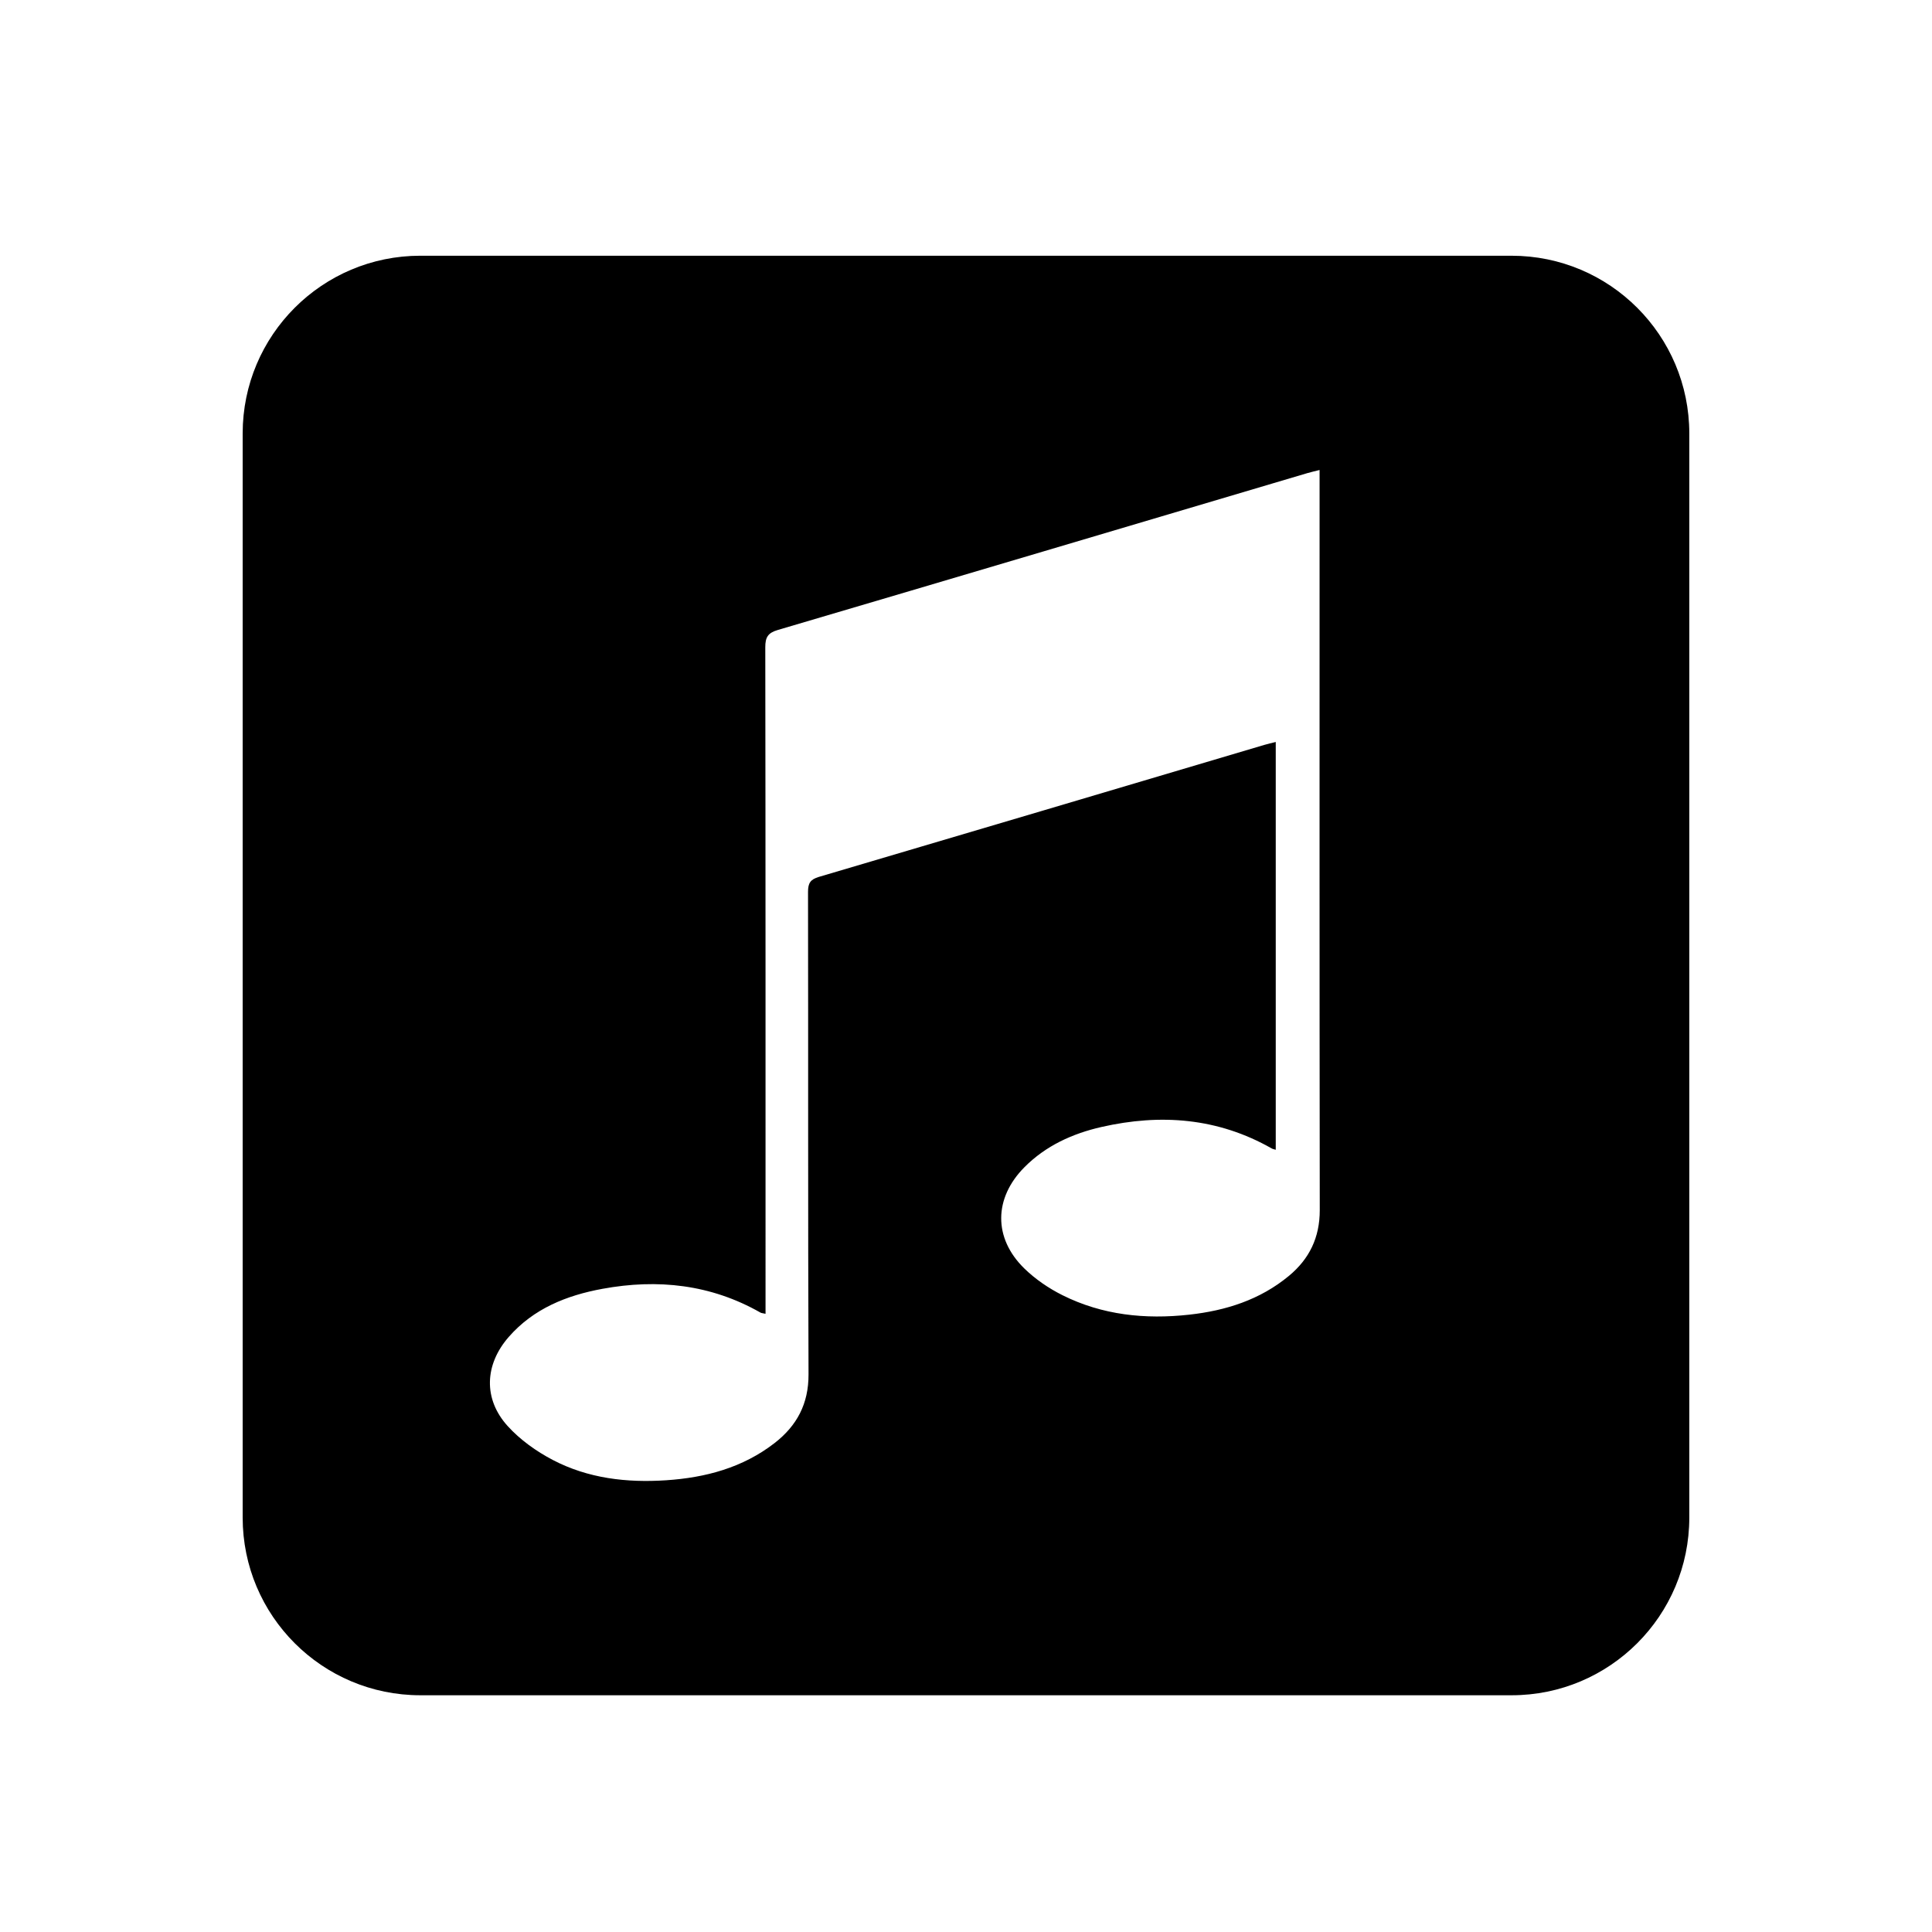
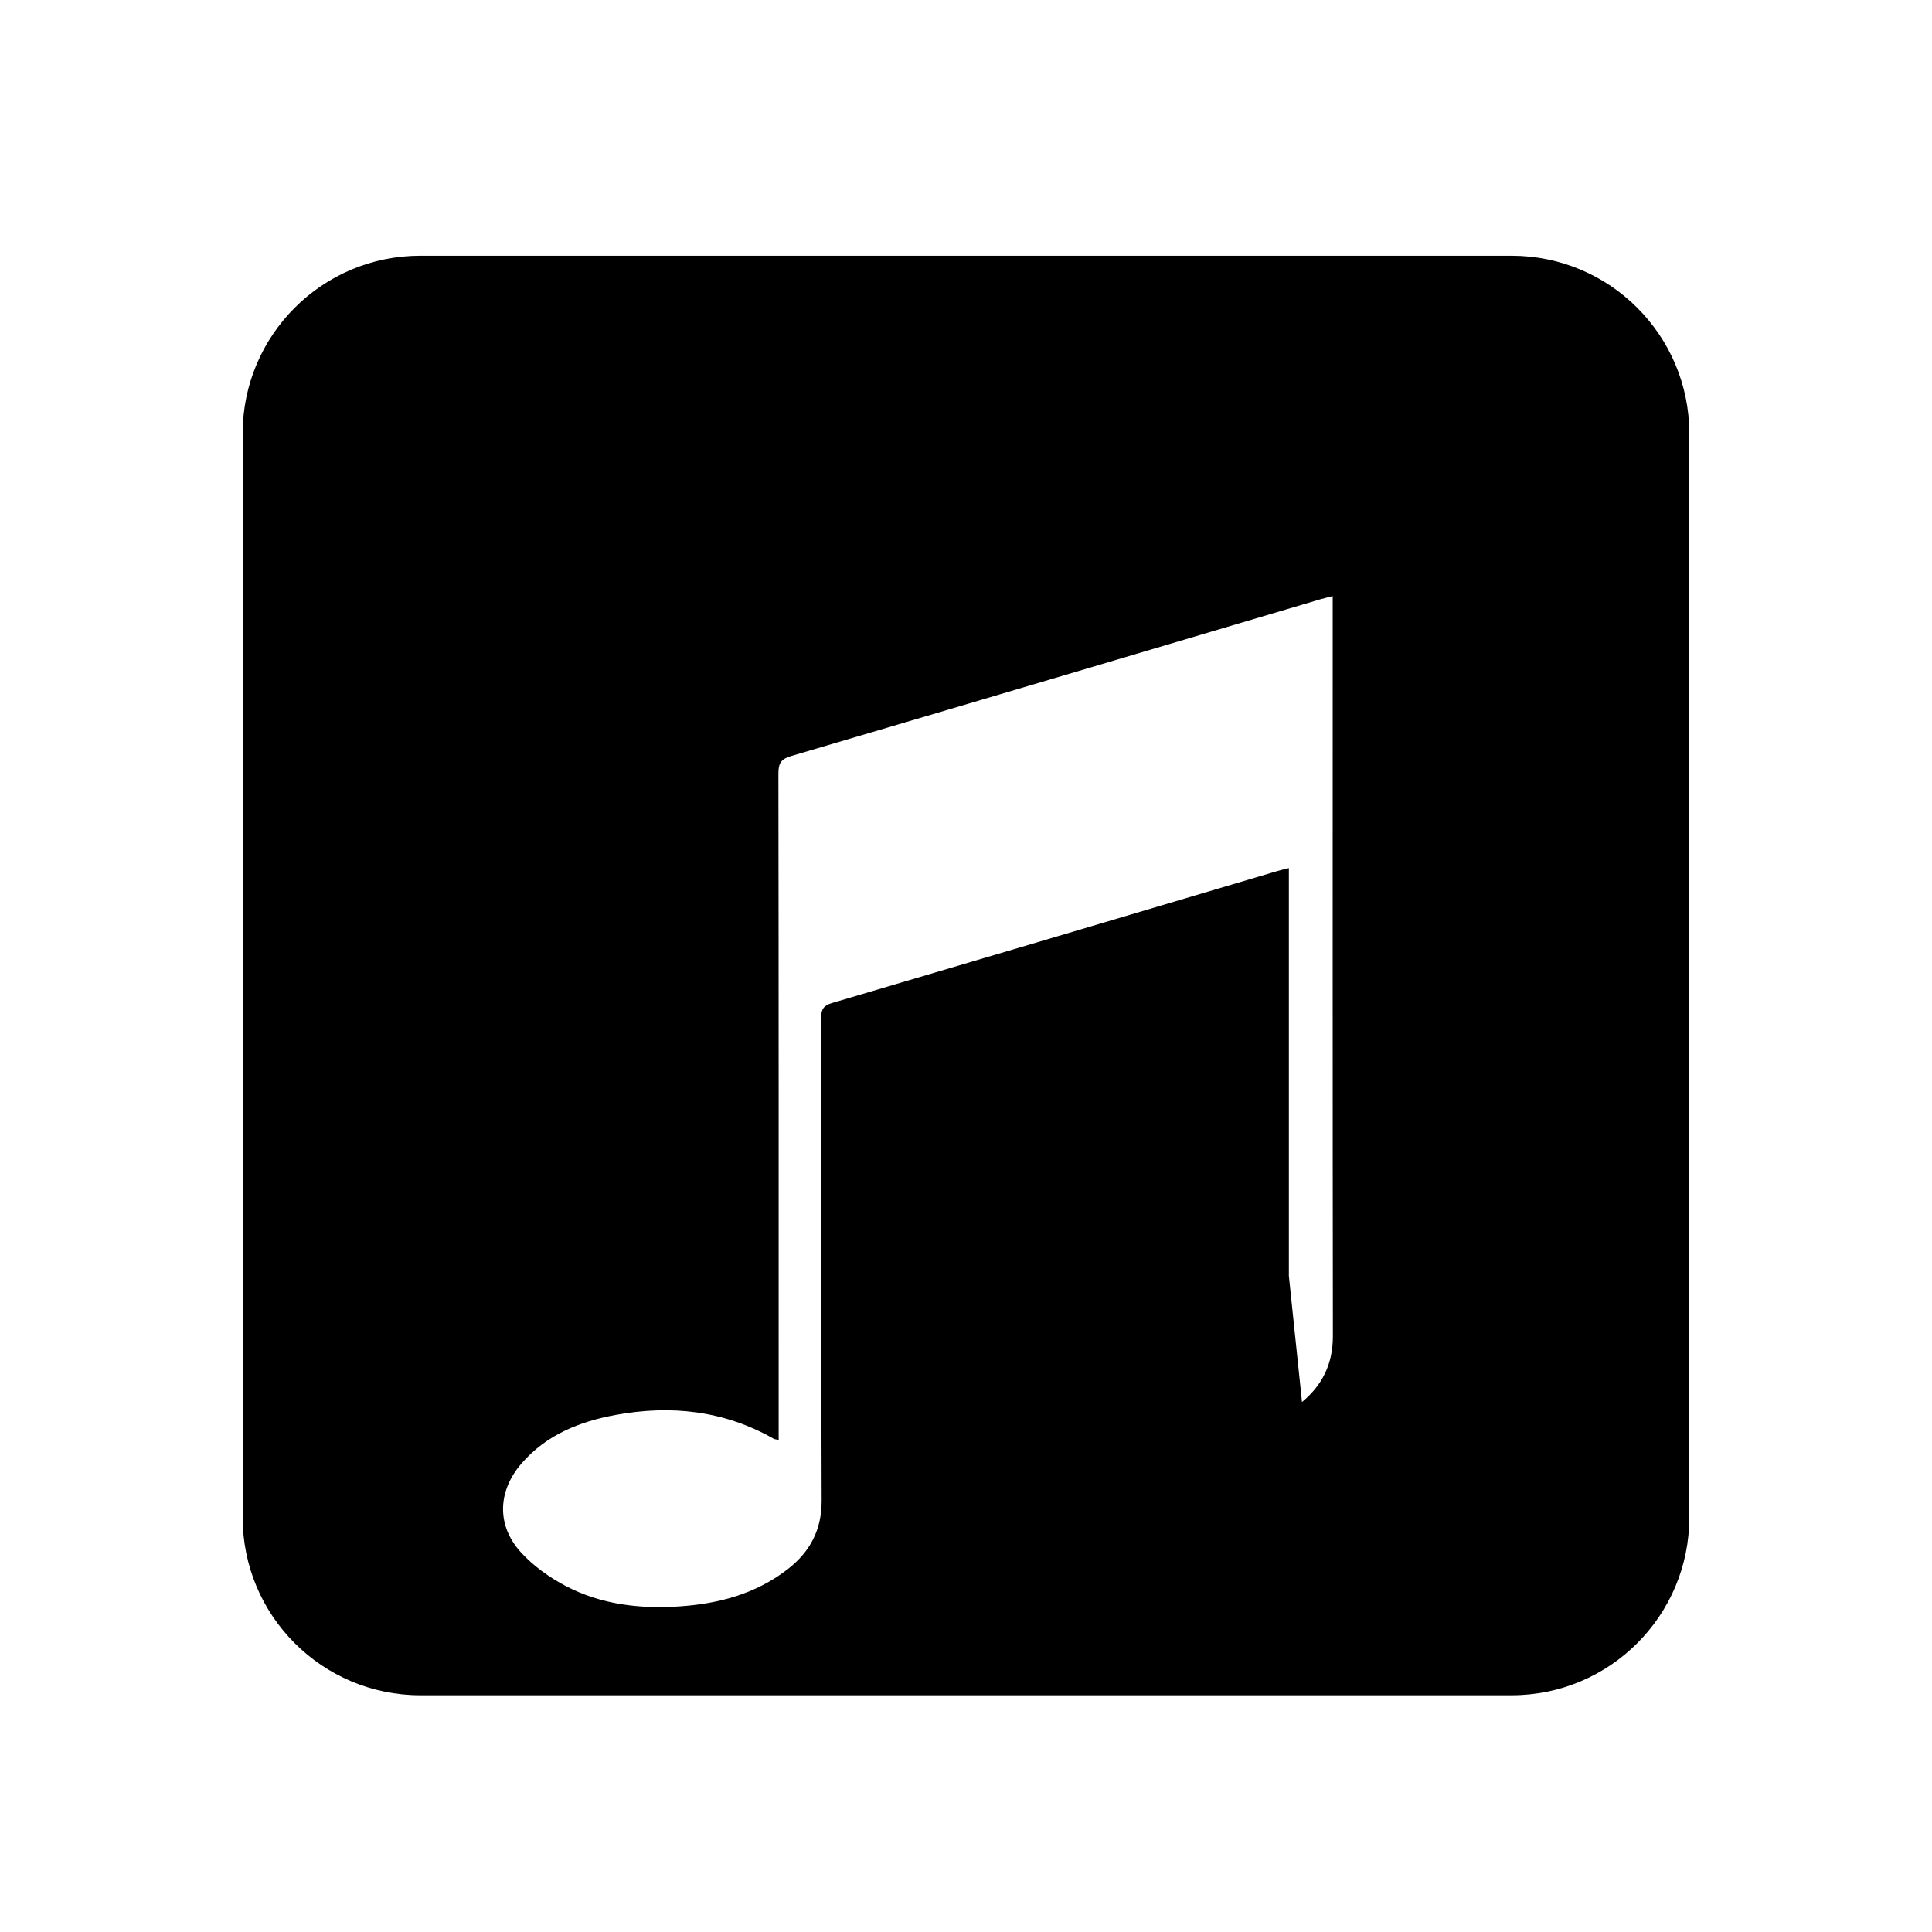
<svg xmlns="http://www.w3.org/2000/svg" fill="#000000" width="800px" height="800px" version="1.1" viewBox="144 144 512 512">
-   <path d="m544.59 211.77h-289.19c-26.008 0-47.09 21.086-47.09 47.09v287.31c0 26.008 21.086 47.09 47.09 47.09h289.19c26.008 0 47.09-21.086 47.09-47.09v-287.3c0-26.012-21.086-47.098-47.09-47.098zm-59.027 270.36c-7.652 6.344-16.715 9.199-26.406 10.273-11.652 1.289-23.035 0.125-33.629-5.18-3.641-1.824-7.18-4.238-10.082-7.078-8.238-8.047-8.086-18.641 0.047-26.828 5.656-5.691 12.723-8.902 20.398-10.652 15.695-3.57 30.875-2.43 45.133 5.691 0.246 0.141 0.551 0.188 1.062 0.348v-108.07c-1.039 0.266-2.066 0.488-3.066 0.785-39.332 11.668-78.656 23.363-118.01 34.969-2.258 0.664-2.883 1.676-2.875 3.981 0.074 42.617-0.031 85.234 0.133 127.85 0.031 7.805-3.082 13.617-8.996 18.207-8.449 6.551-18.328 9.176-28.762 9.863-10.418 0.691-20.68-0.492-30.023-5.387-4.379-2.293-8.66-5.344-11.957-8.988-6.5-7.168-6.117-16.281 0.293-23.613 6.566-7.512 15.336-11.008 24.832-12.75 14.641-2.691 28.742-1.184 41.891 6.309 0.238 0.137 0.555 0.137 1.328 0.312v-4.238c0-57.461 0.02-114.93-0.066-172.38-0.004-2.66 0.68-3.824 3.32-4.602 46.801-13.793 93.562-27.695 140.34-41.57 0.945-0.281 1.91-0.488 3.234-0.828v3.481c0 64.227-0.035 128.46 0.047 192.68 0.004 7.242-2.75 12.914-8.184 17.418z" />
+   <path d="m544.59 211.77h-289.19c-26.008 0-47.09 21.086-47.09 47.09v287.31c0 26.008 21.086 47.09 47.09 47.09h289.19c26.008 0 47.09-21.086 47.09-47.09v-287.3c0-26.012-21.086-47.098-47.09-47.098zm-59.027 270.36v-108.07c-1.039 0.266-2.066 0.488-3.066 0.785-39.332 11.668-78.656 23.363-118.01 34.969-2.258 0.664-2.883 1.676-2.875 3.981 0.074 42.617-0.031 85.234 0.133 127.85 0.031 7.805-3.082 13.617-8.996 18.207-8.449 6.551-18.328 9.176-28.762 9.863-10.418 0.691-20.68-0.492-30.023-5.387-4.379-2.293-8.66-5.344-11.957-8.988-6.5-7.168-6.117-16.281 0.293-23.613 6.566-7.512 15.336-11.008 24.832-12.75 14.641-2.691 28.742-1.184 41.891 6.309 0.238 0.137 0.555 0.137 1.328 0.312v-4.238c0-57.461 0.02-114.93-0.066-172.38-0.004-2.66 0.68-3.824 3.32-4.602 46.801-13.793 93.562-27.695 140.34-41.57 0.945-0.281 1.91-0.488 3.234-0.828v3.481c0 64.227-0.035 128.46 0.047 192.68 0.004 7.242-2.75 12.914-8.184 17.418z" />
</svg>